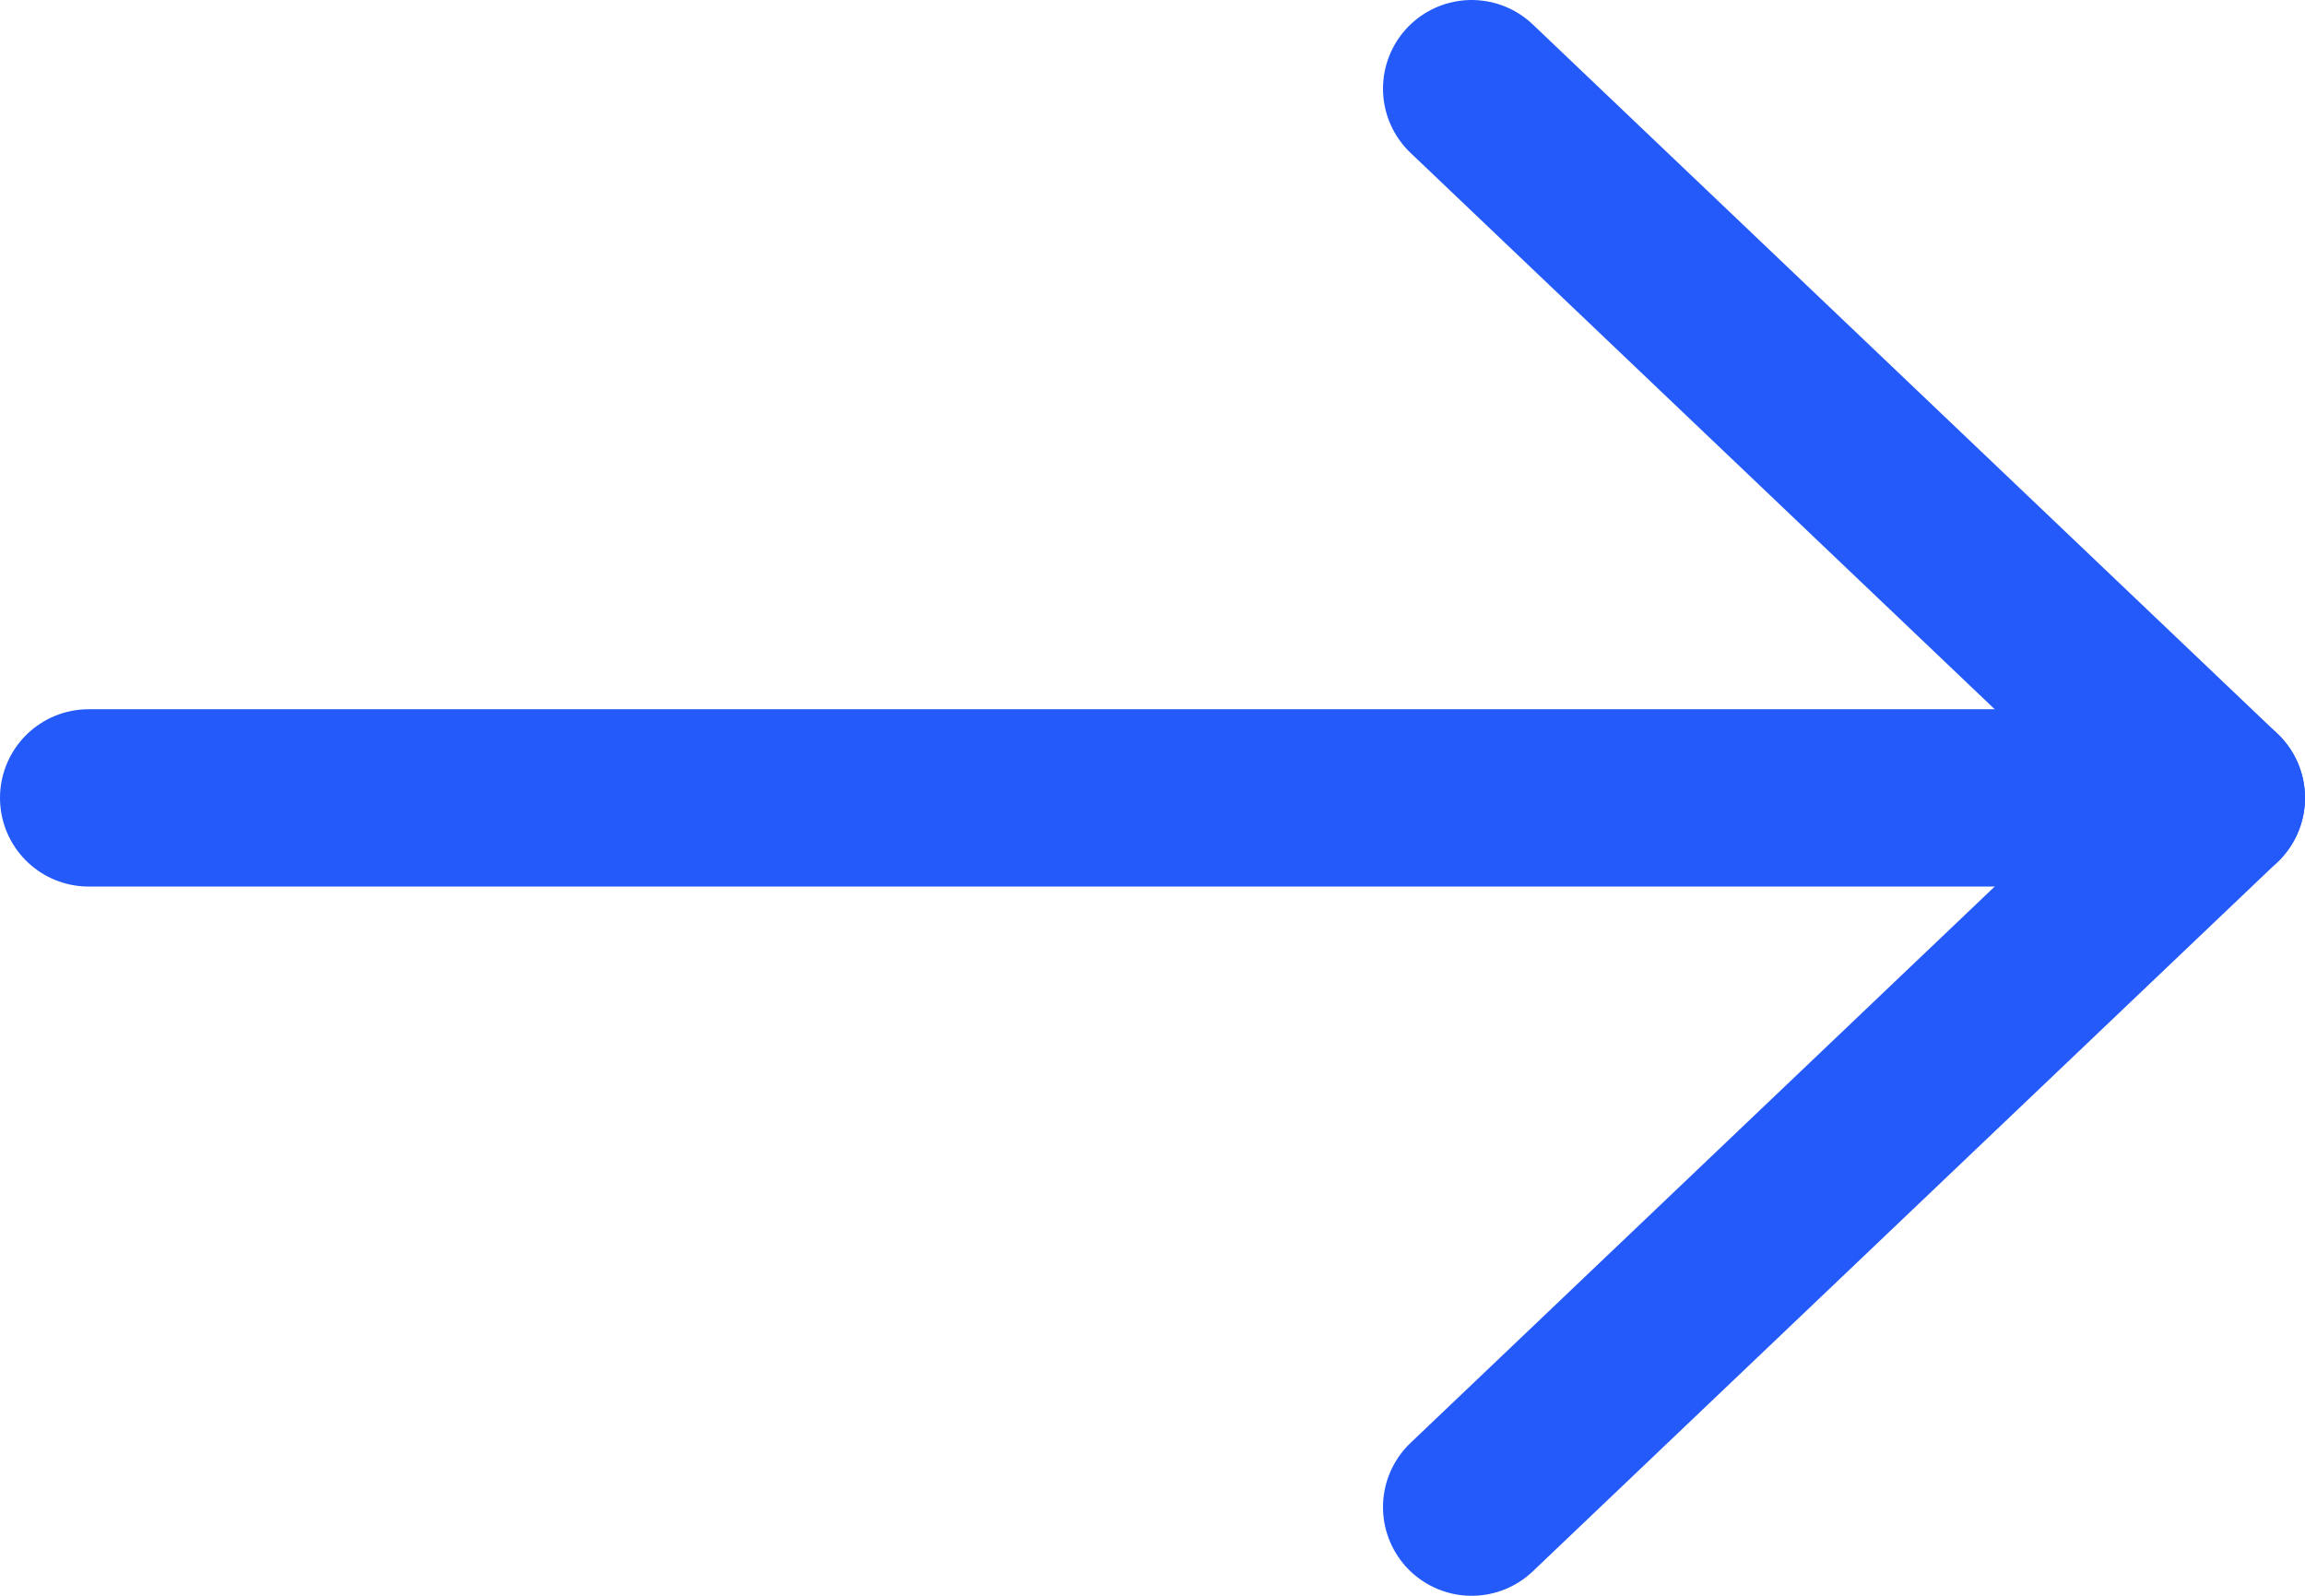
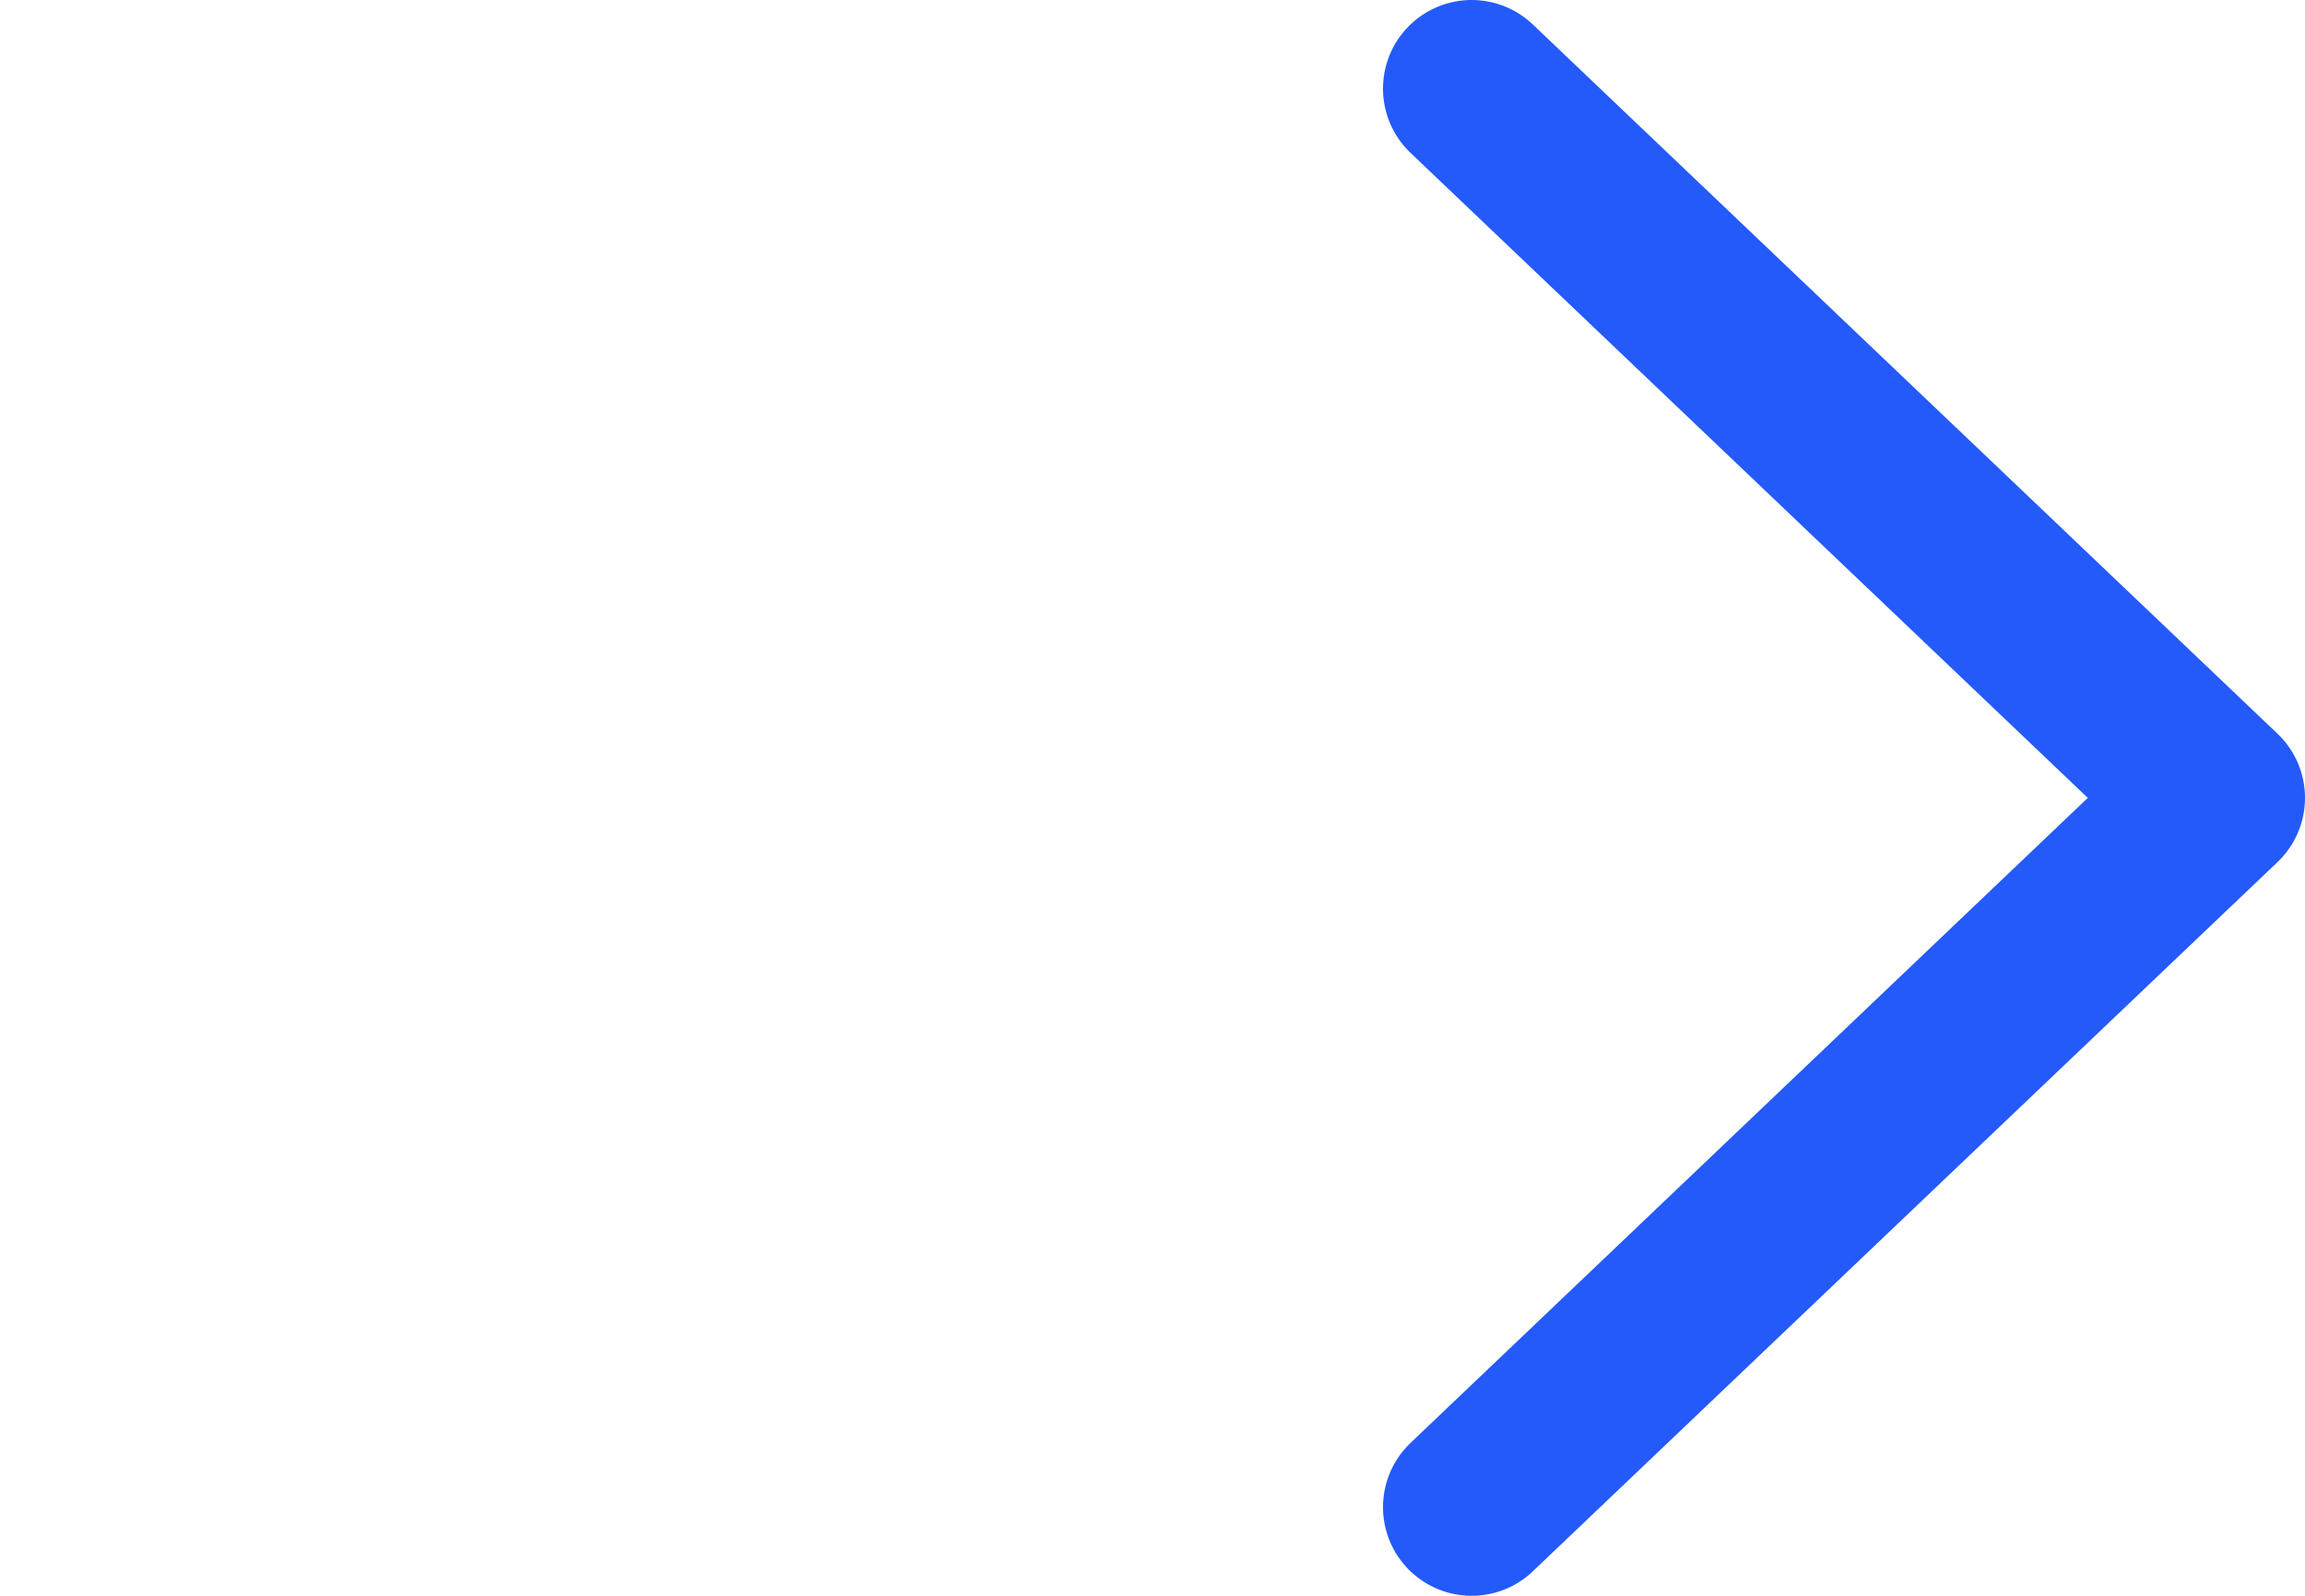
<svg xmlns="http://www.w3.org/2000/svg" width="26" height="18" viewBox="0 0 26 18" fill="none">
  <path d="M16.6 1L25 9L16.6 17" stroke="#235AF9" stroke-width="2" stroke-linecap="round" stroke-linejoin="round" />
-   <path d="M25 9H1" stroke="#235AF9" stroke-width="2" stroke-linecap="round" stroke-linejoin="round" />
</svg>